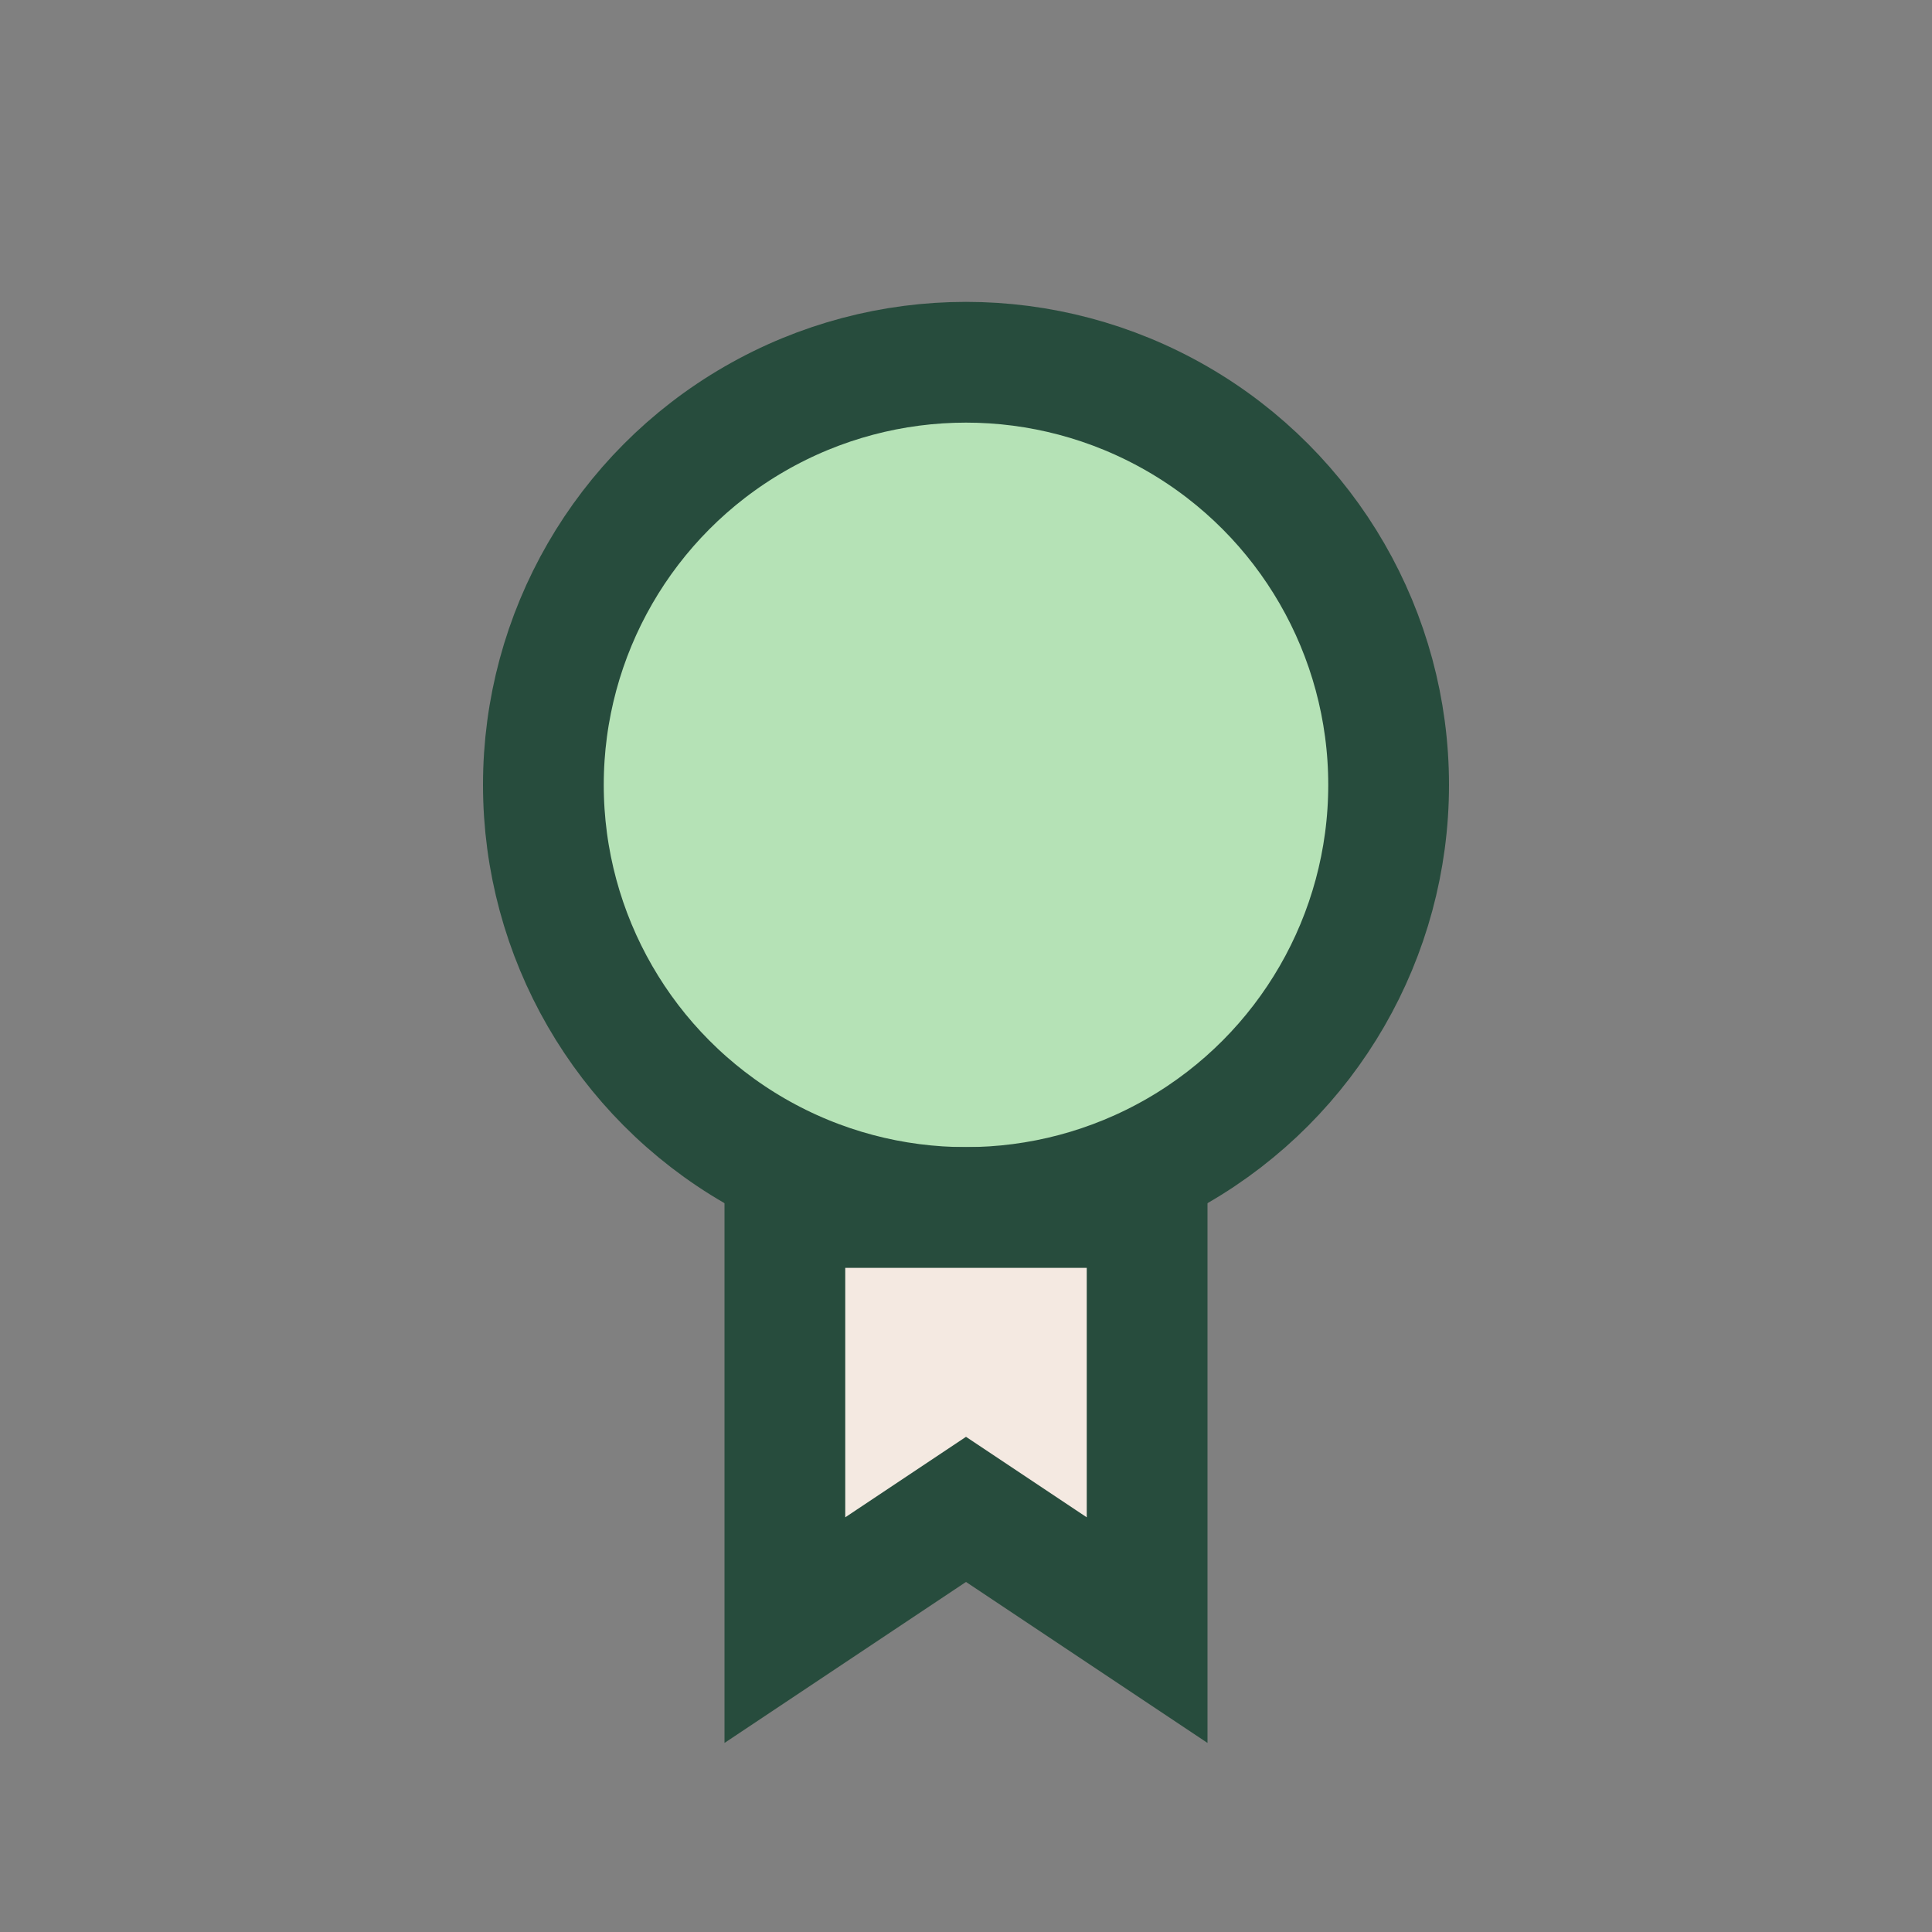
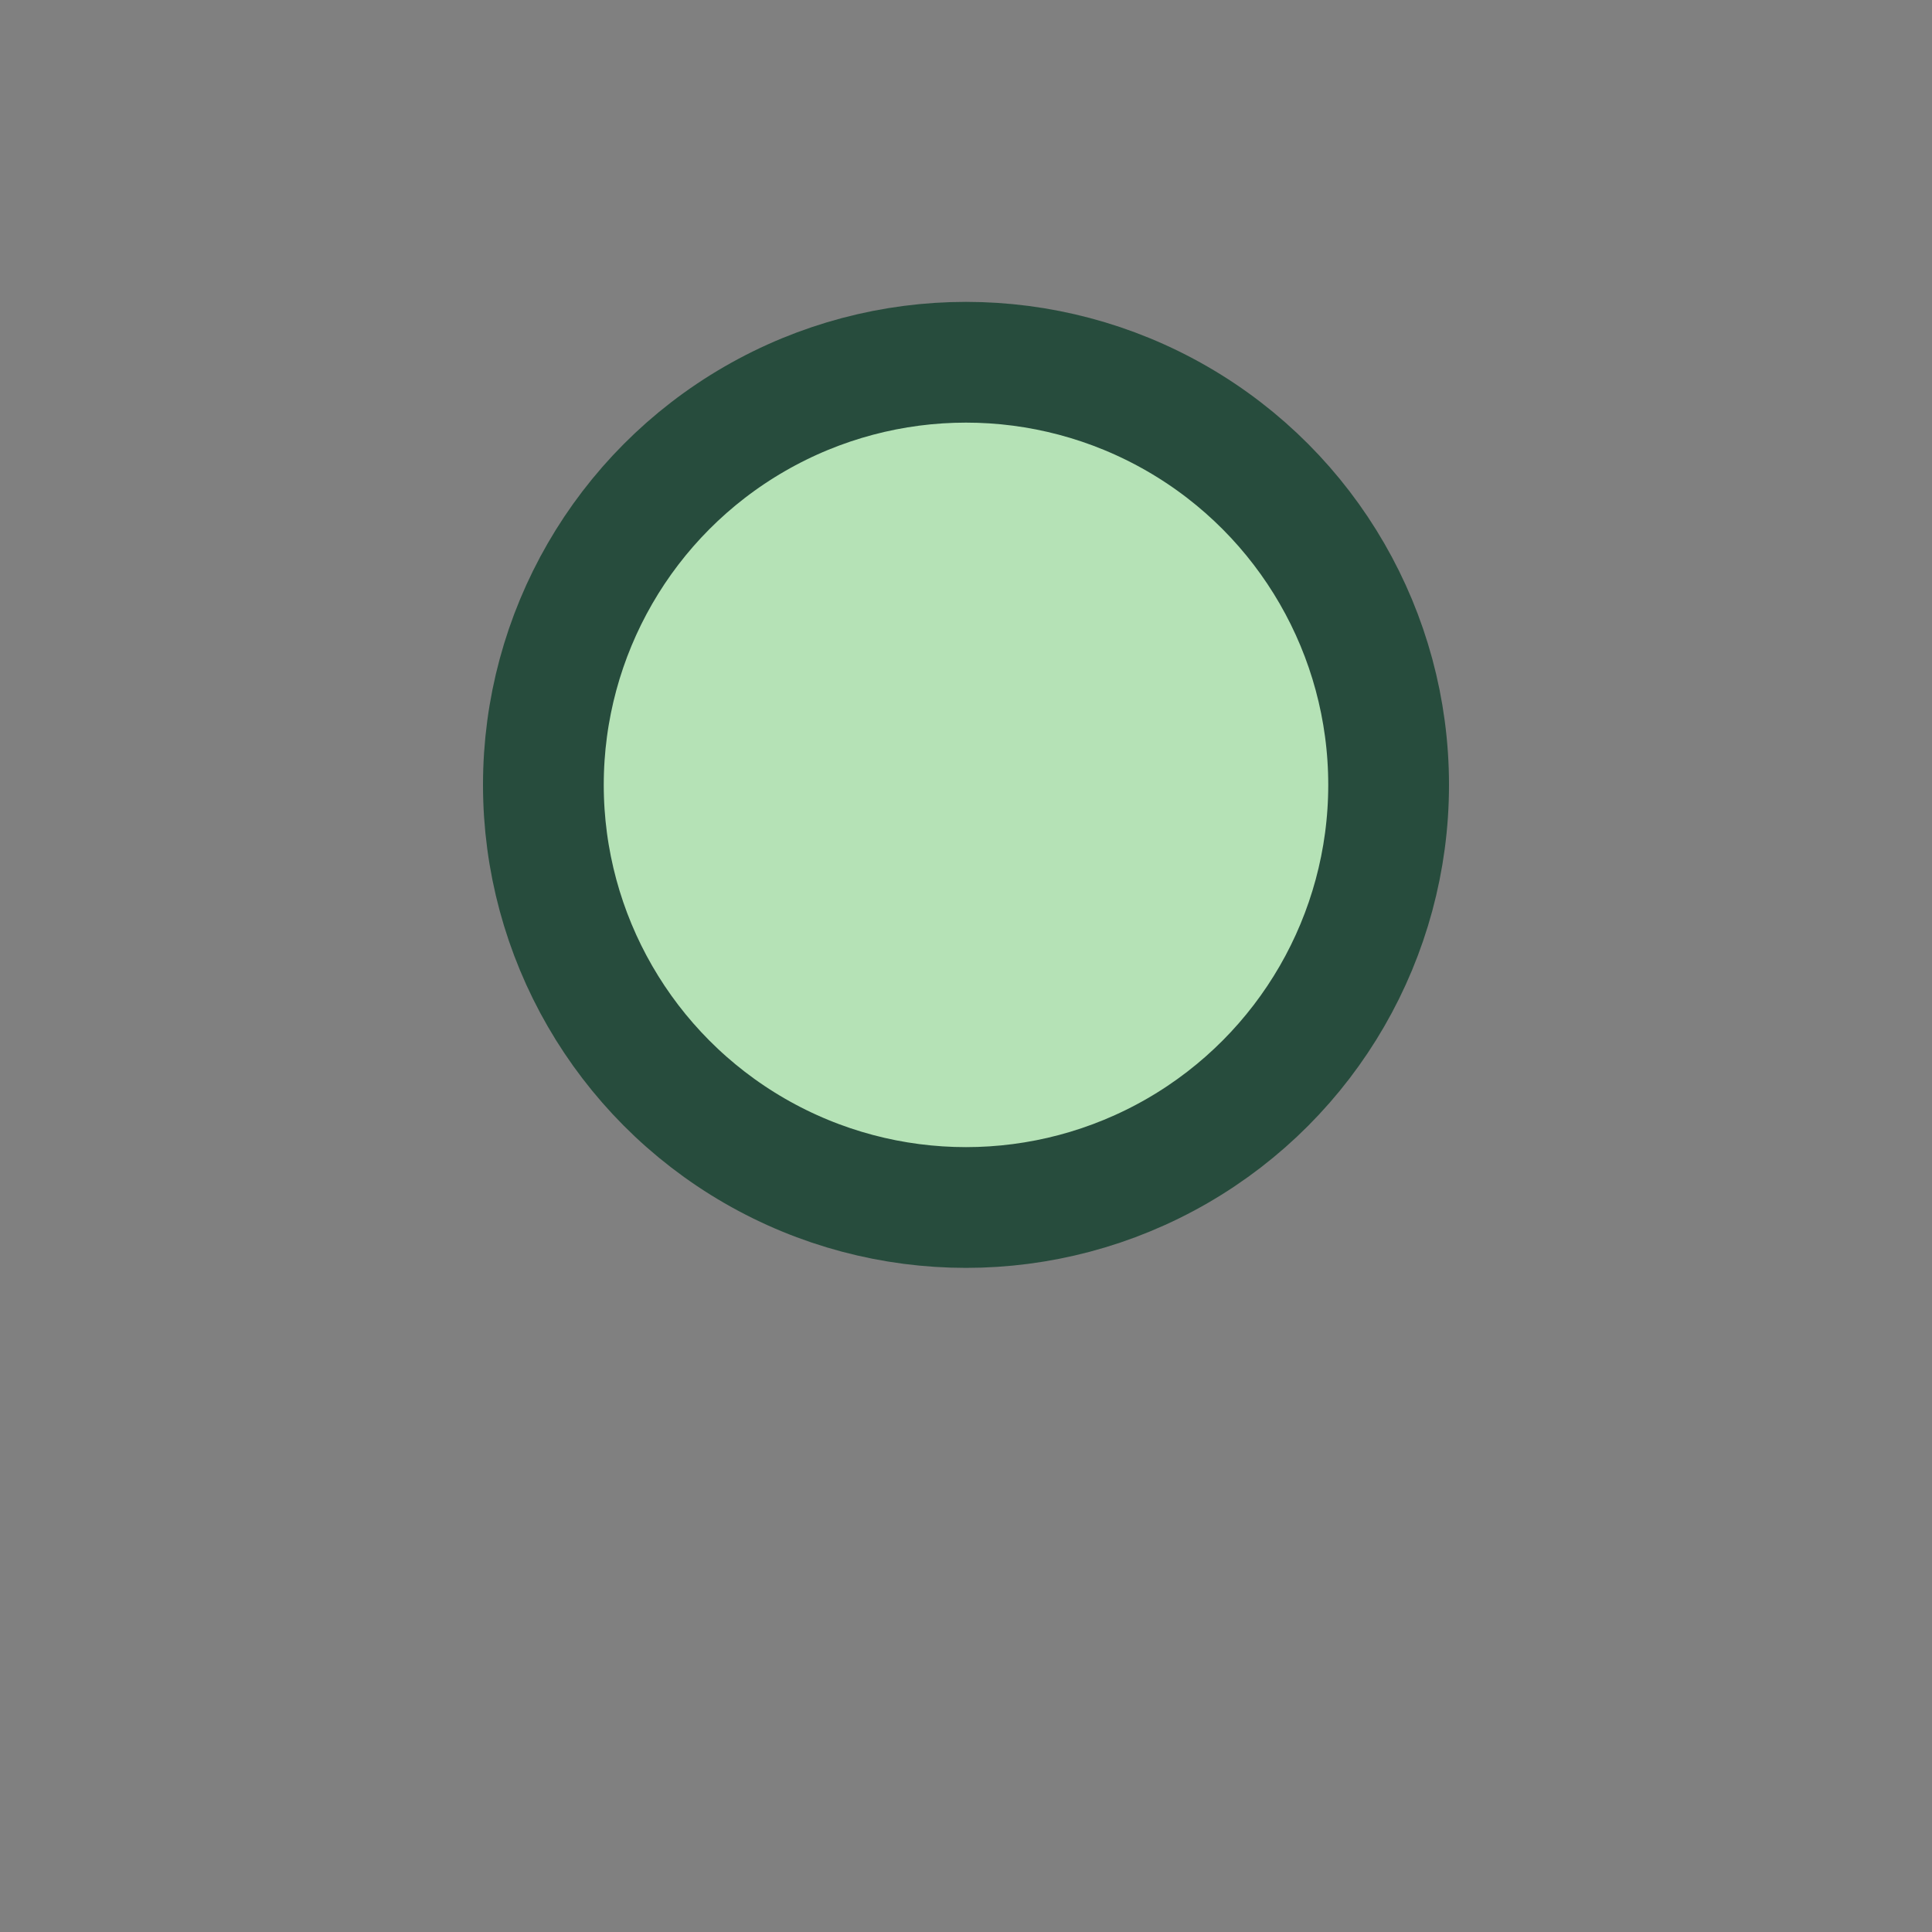
<svg xmlns="http://www.w3.org/2000/svg" width="32" height="32" viewBox="0 0 32 32">
  <rect x="0" y="0" width="32" height="32" fill="#808080" stroke="none" />
  <circle cx="16" cy="13" r="7" fill="#B5E2B6" stroke="#274C3D" stroke-width="2" />
-   <path d="M13 27v-7h6v7l-3-2-3 2z" fill="#F4E9E1" stroke="#274C3D" stroke-width="2" />
</svg>